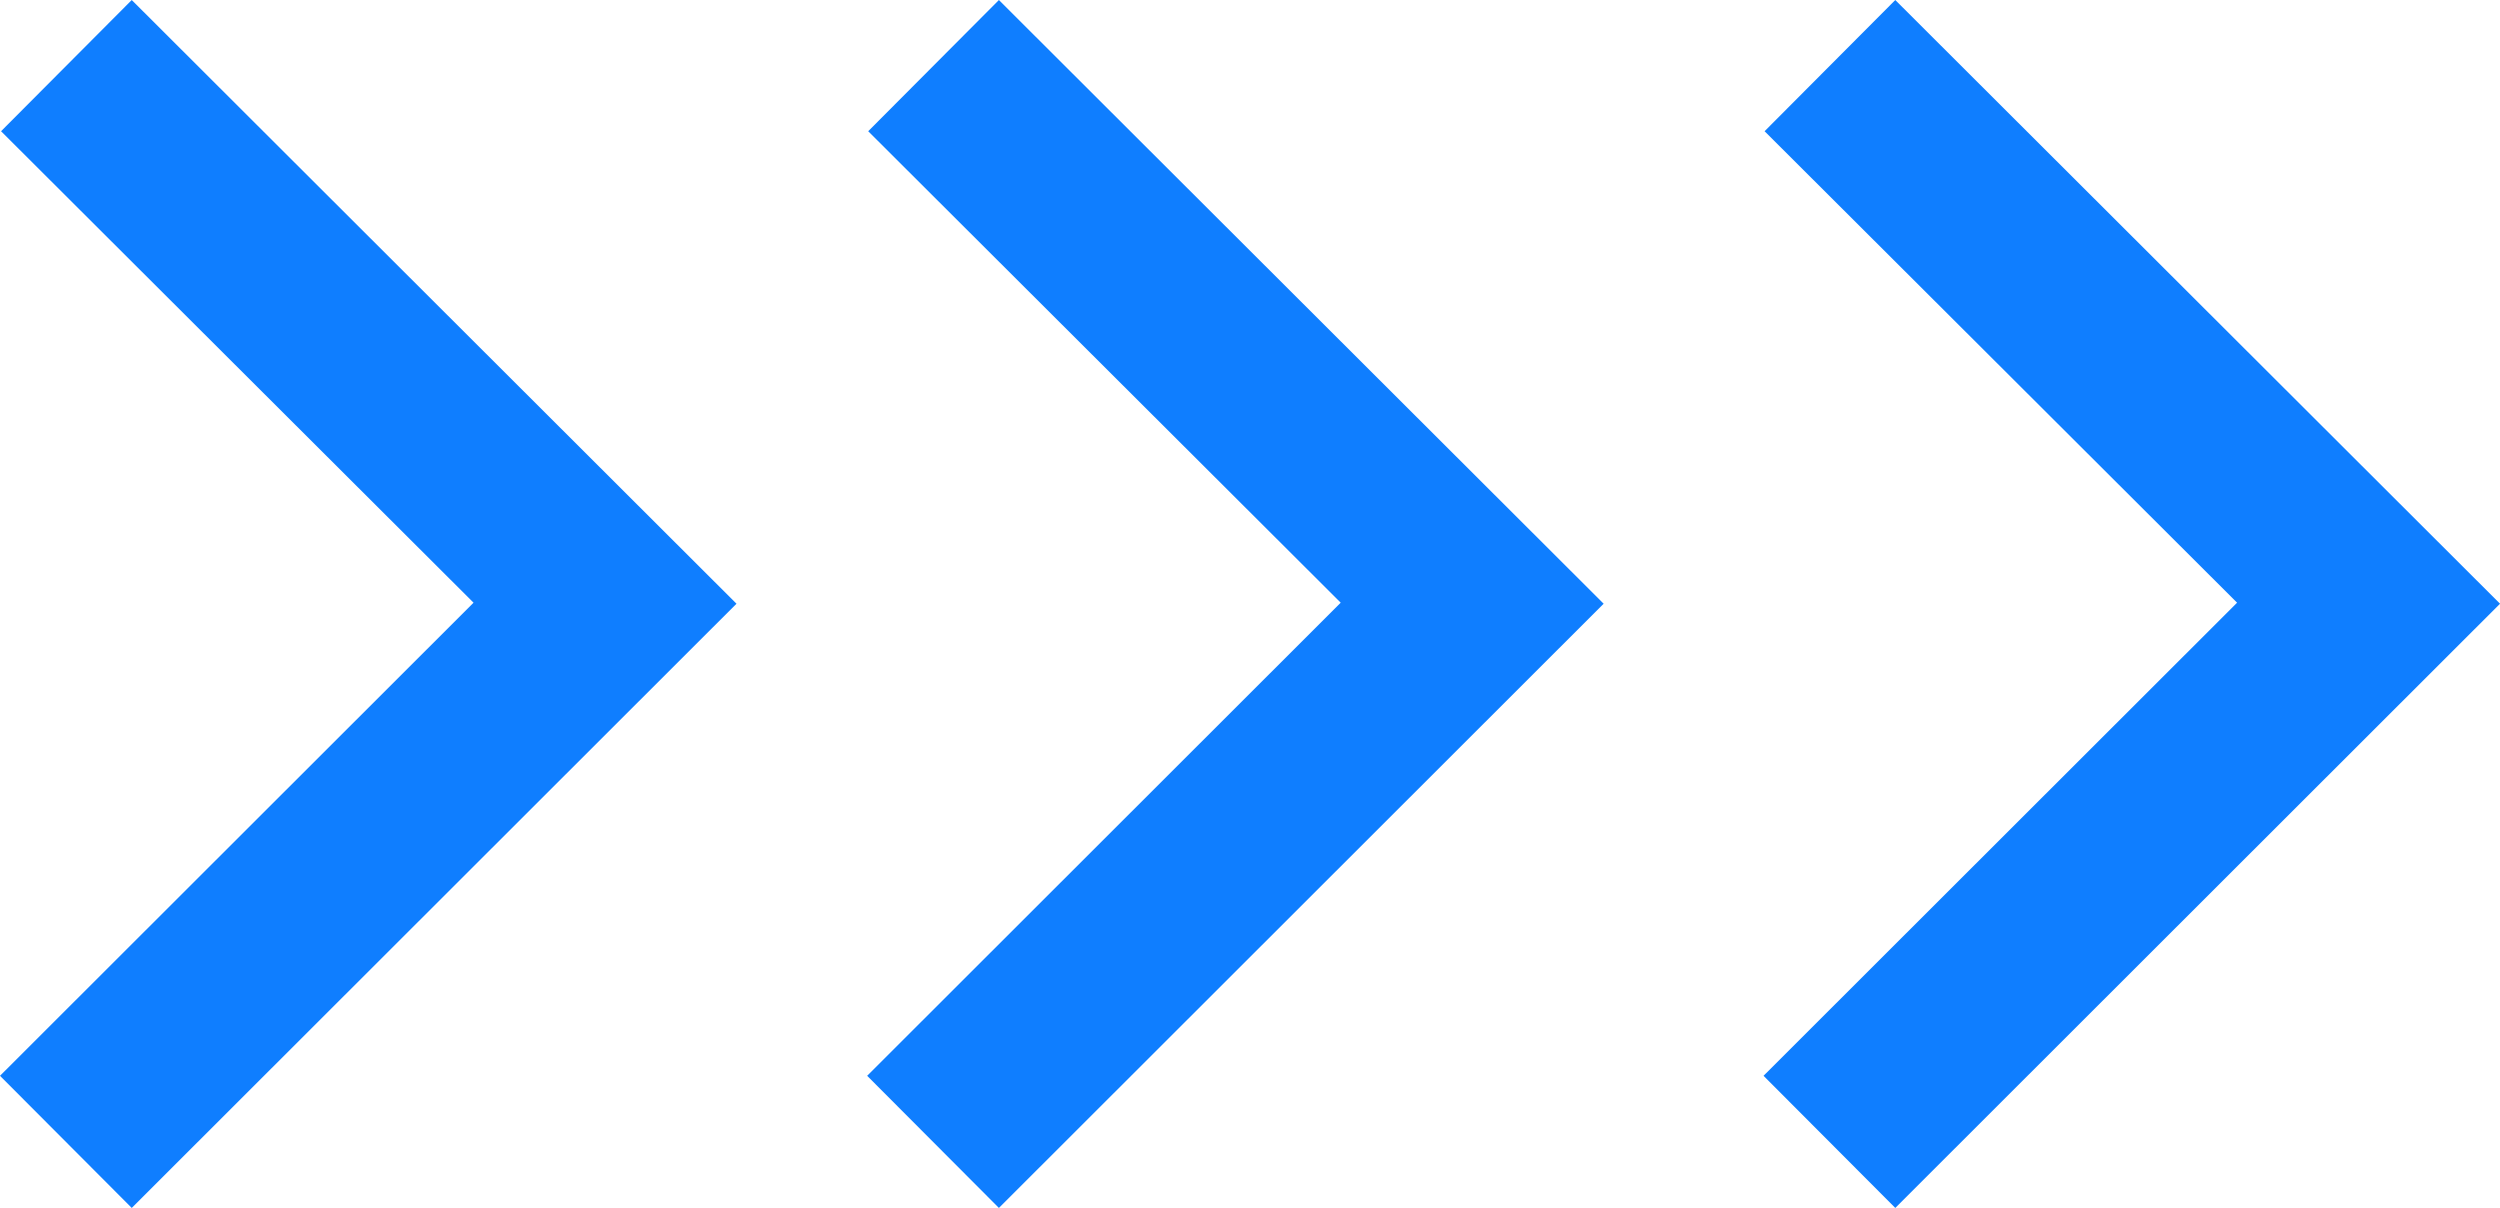
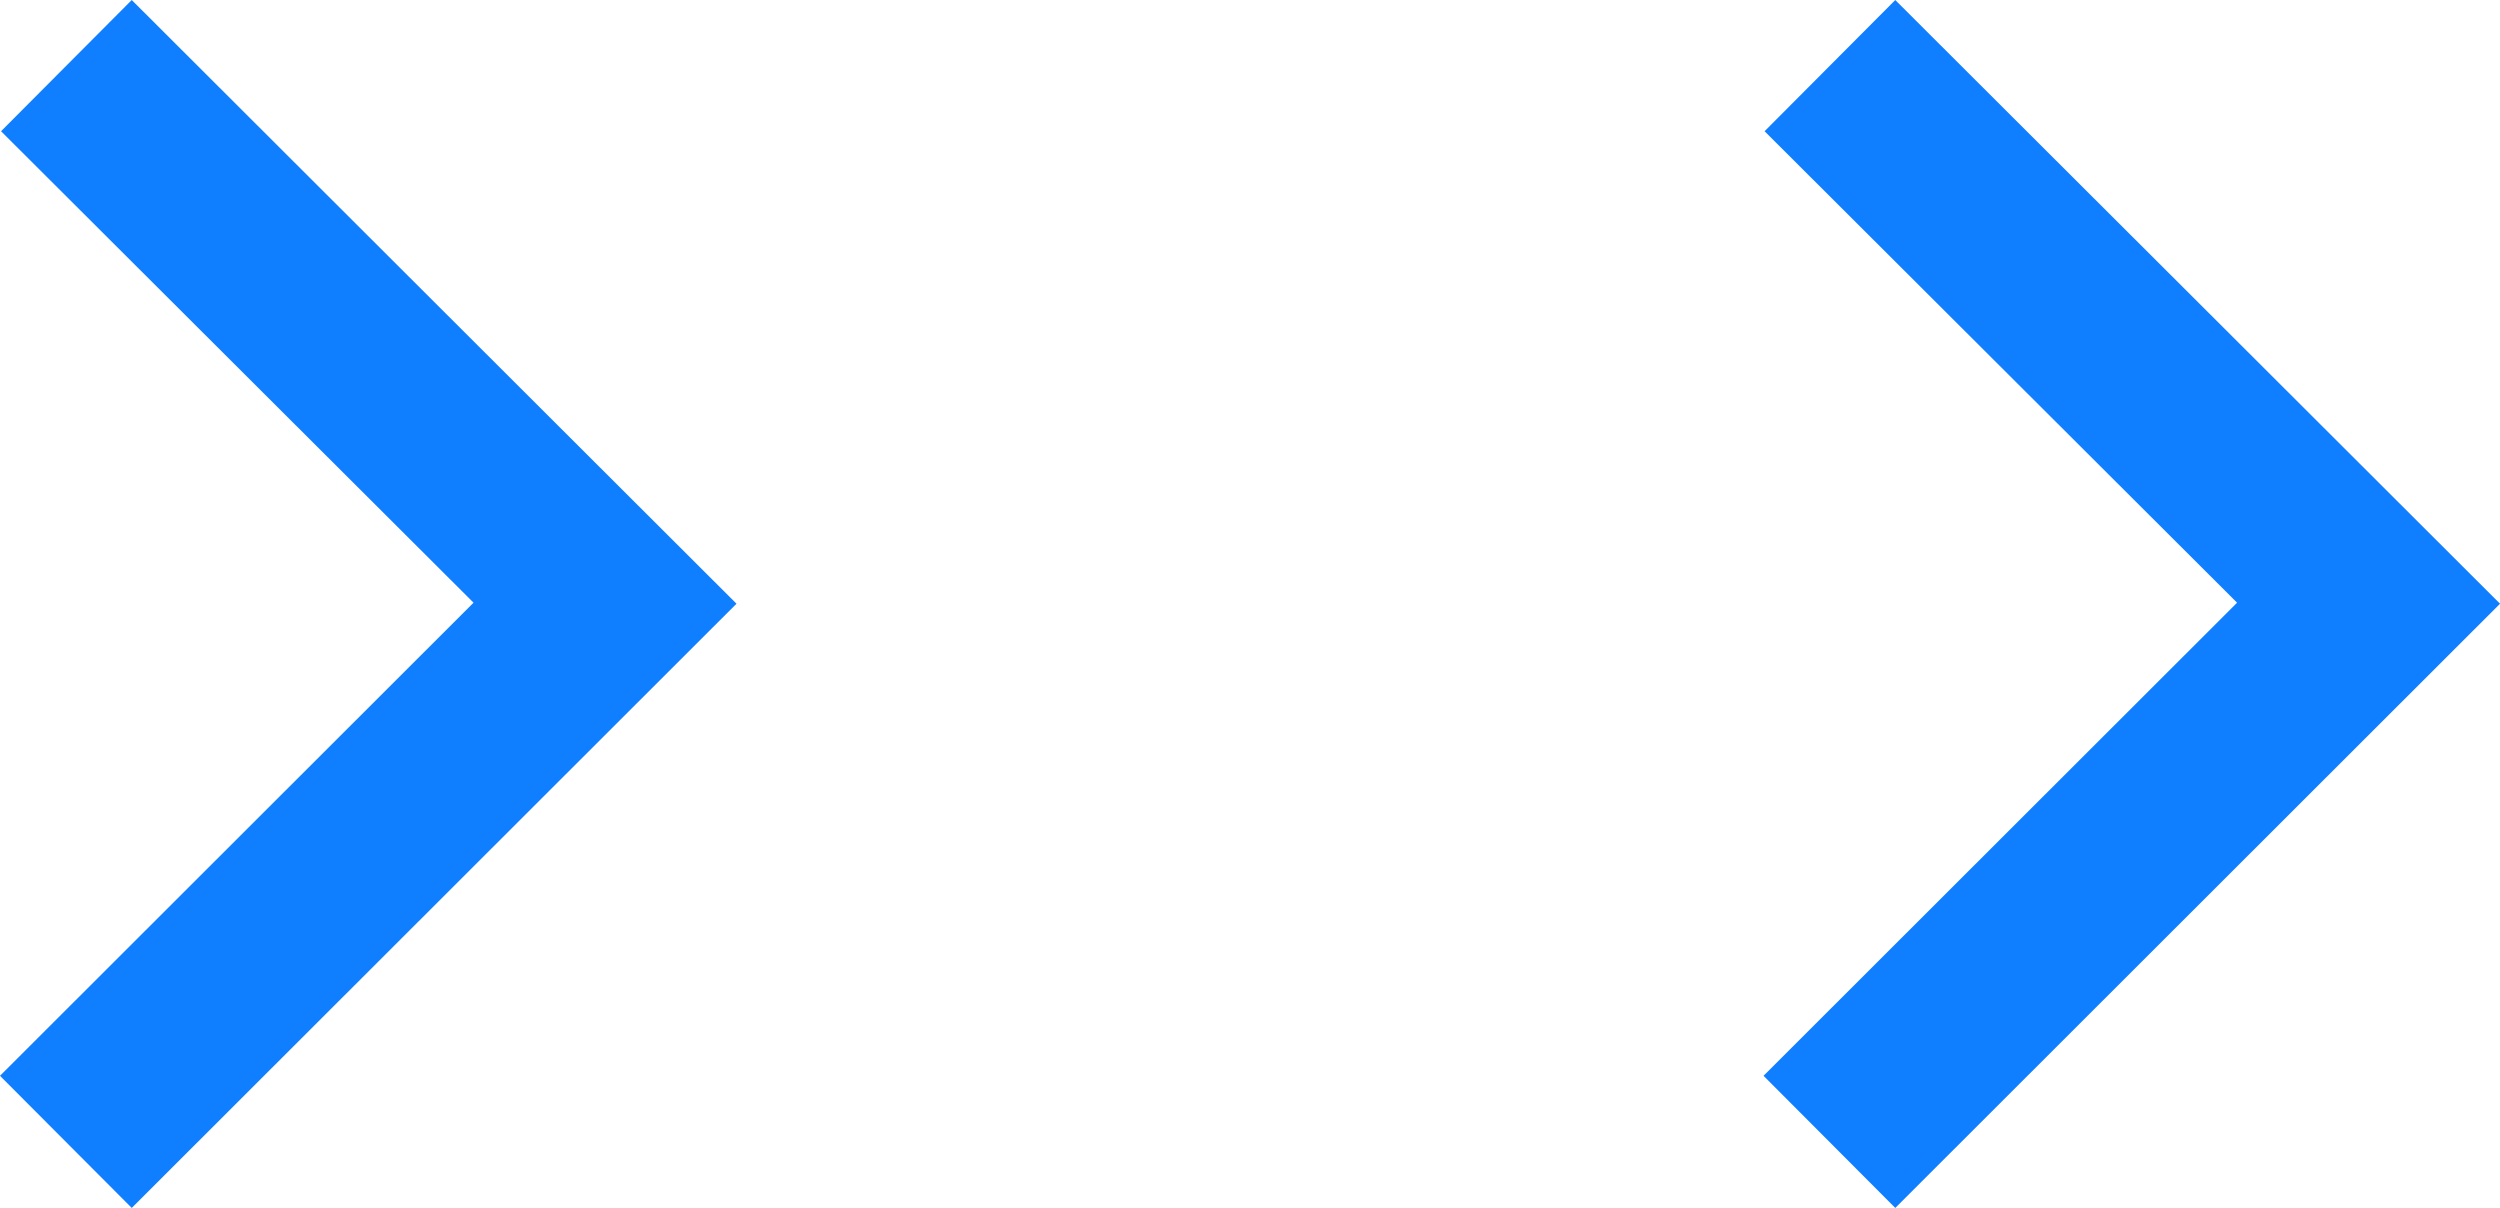
<svg xmlns="http://www.w3.org/2000/svg" width="82.964" height="40.085" viewBox="0 0 82.964 40.085">
  <g id="Groupe_127611" data-name="Groupe 127611" transform="translate(-212.142 -1300.153)">
    <path id="DROPDOWN_ARROW" d="M35.7,24.441,20,8.726,4.354,24.406,0,20.069,20.034,0,40.085,20.069Z" transform="translate(236.583 1300.154) rotate(90)" fill="#0f7eff" />
-     <path id="DROPDOWN_ARROW-2" data-name="DROPDOWN_ARROW" d="M35.7,24.441,20,8.726,4.354,24.406,0,20.069,20.034,0,40.085,20.069Z" transform="translate(265.36 1300.154) rotate(90)" fill="#0f7eff" />
    <path id="DROPDOWN_ARROW-3" data-name="DROPDOWN_ARROW" d="M35.7,24.441,20,8.726,4.354,24.406,0,20.069,20.034,0,40.085,20.069Z" transform="translate(295.107 1300.154) rotate(90)" fill="#0f7eff" />
  </g>
</svg>